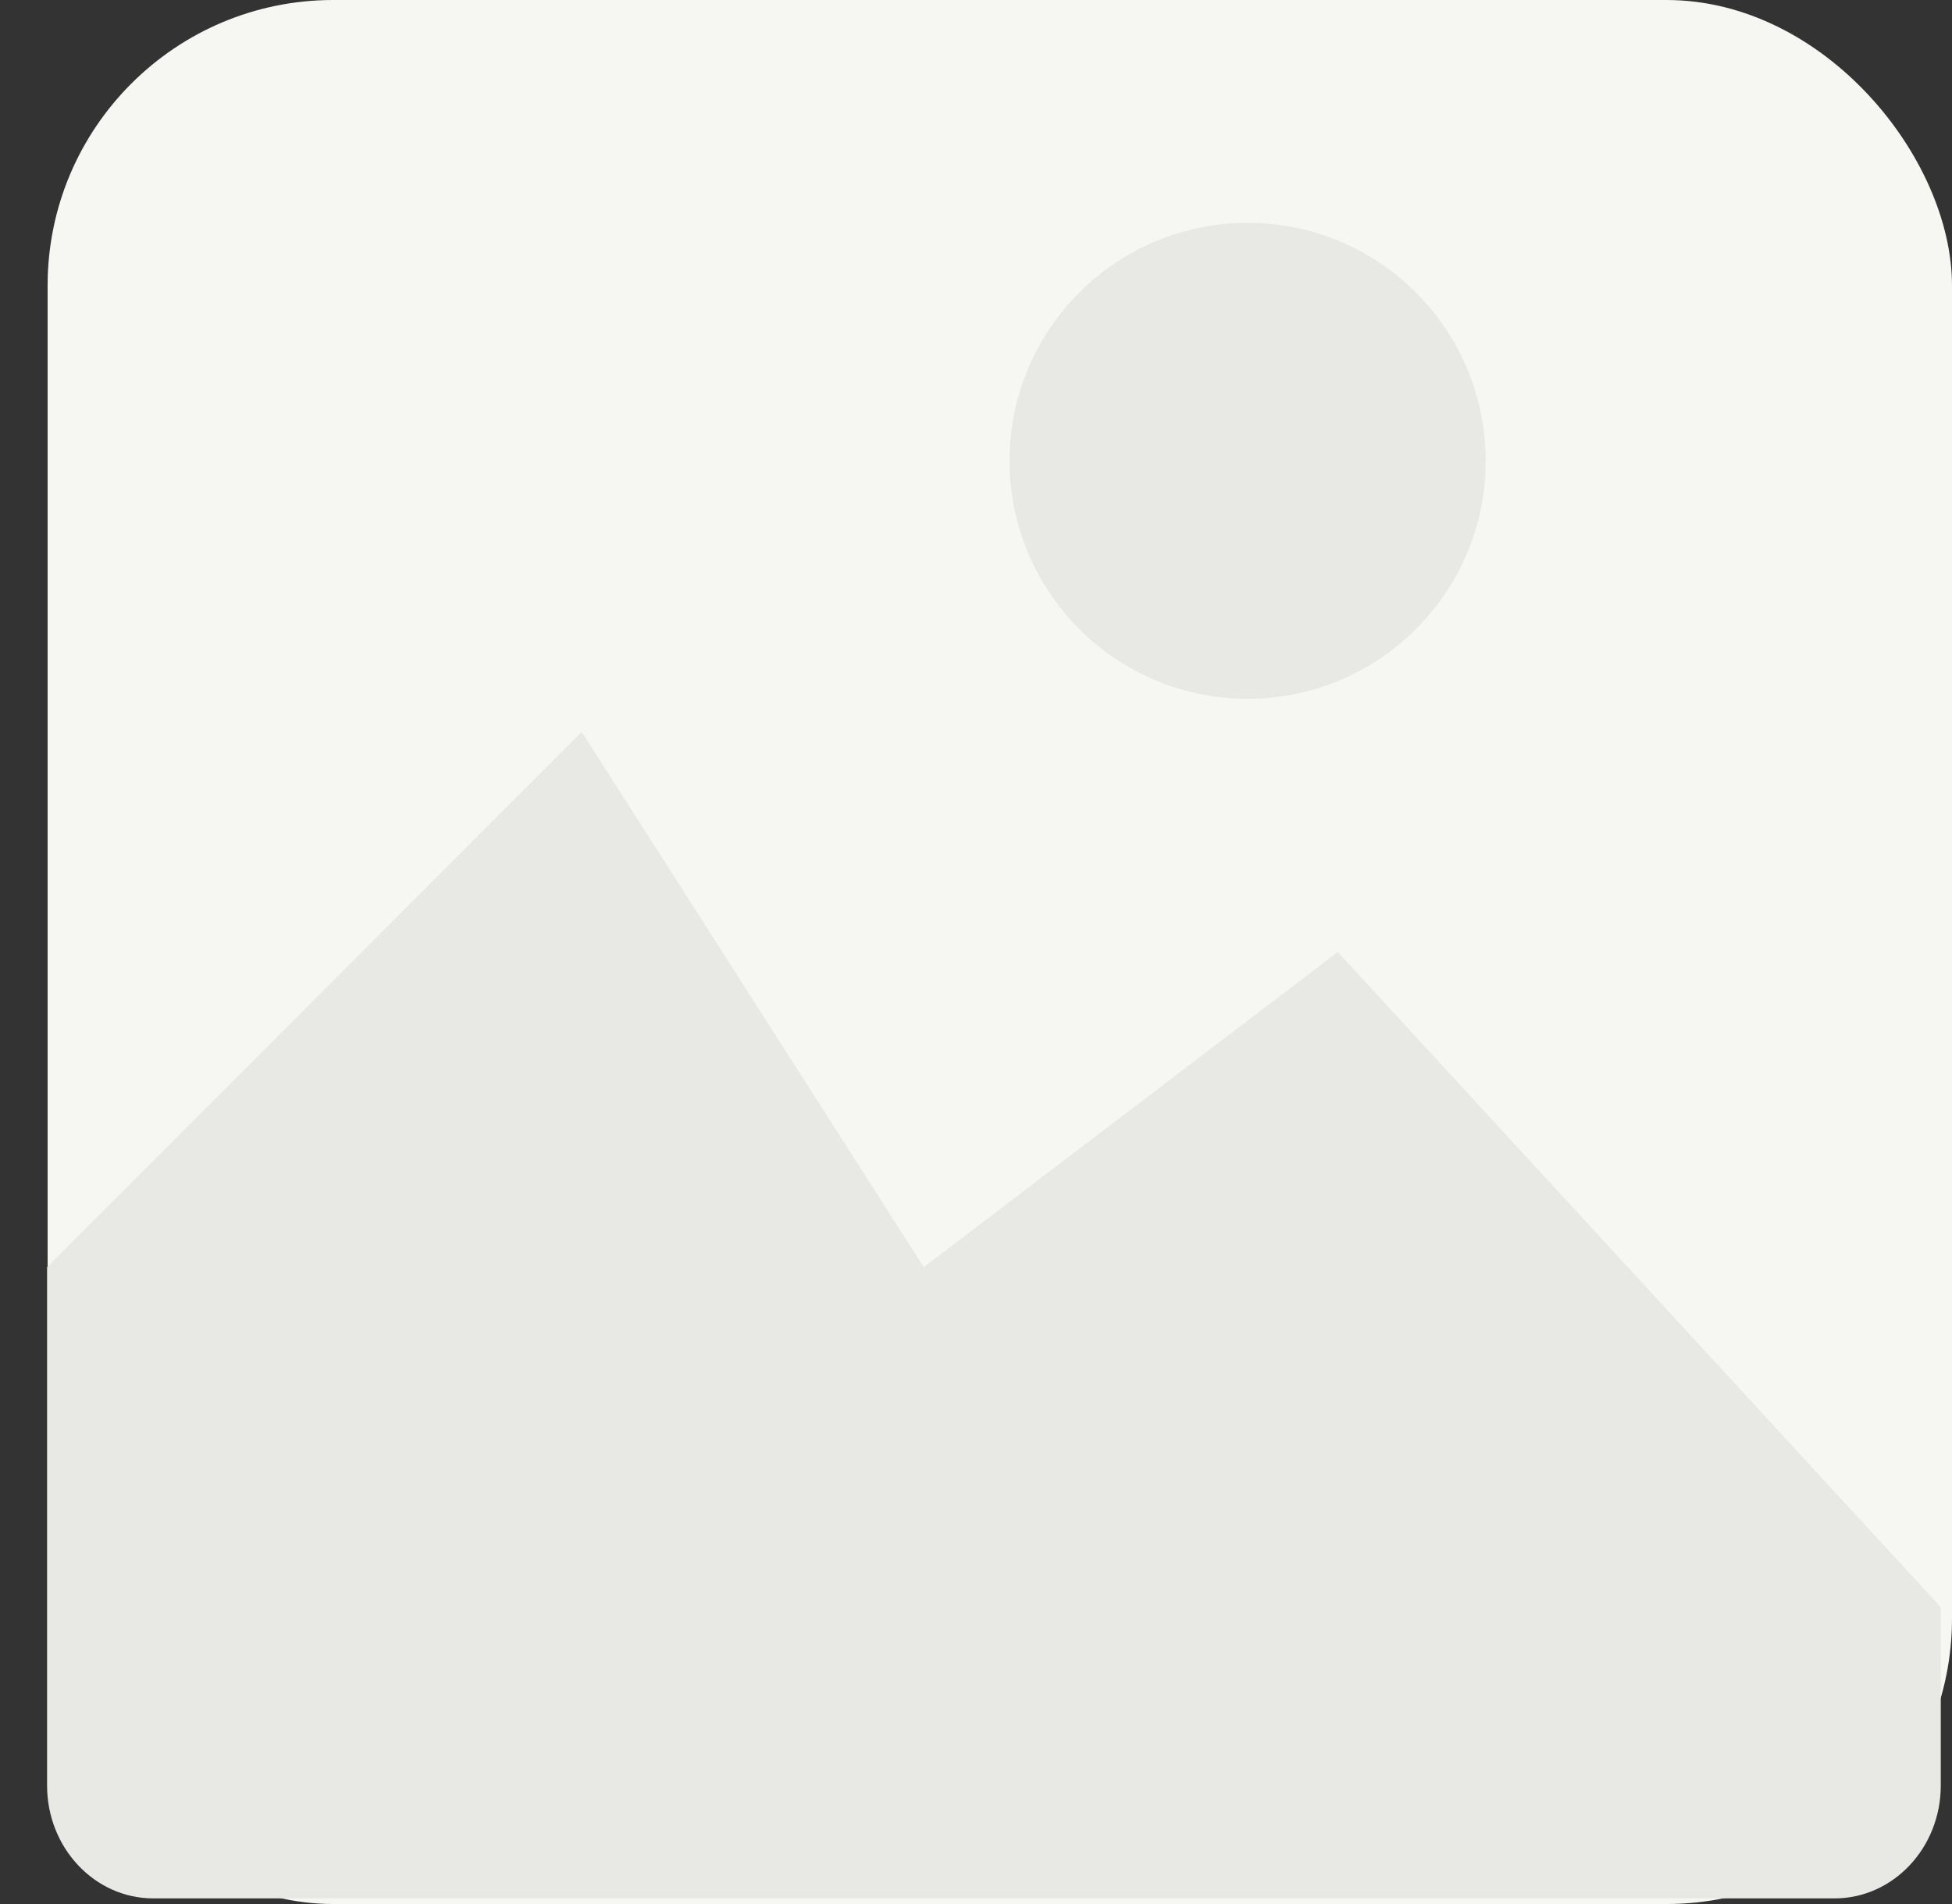
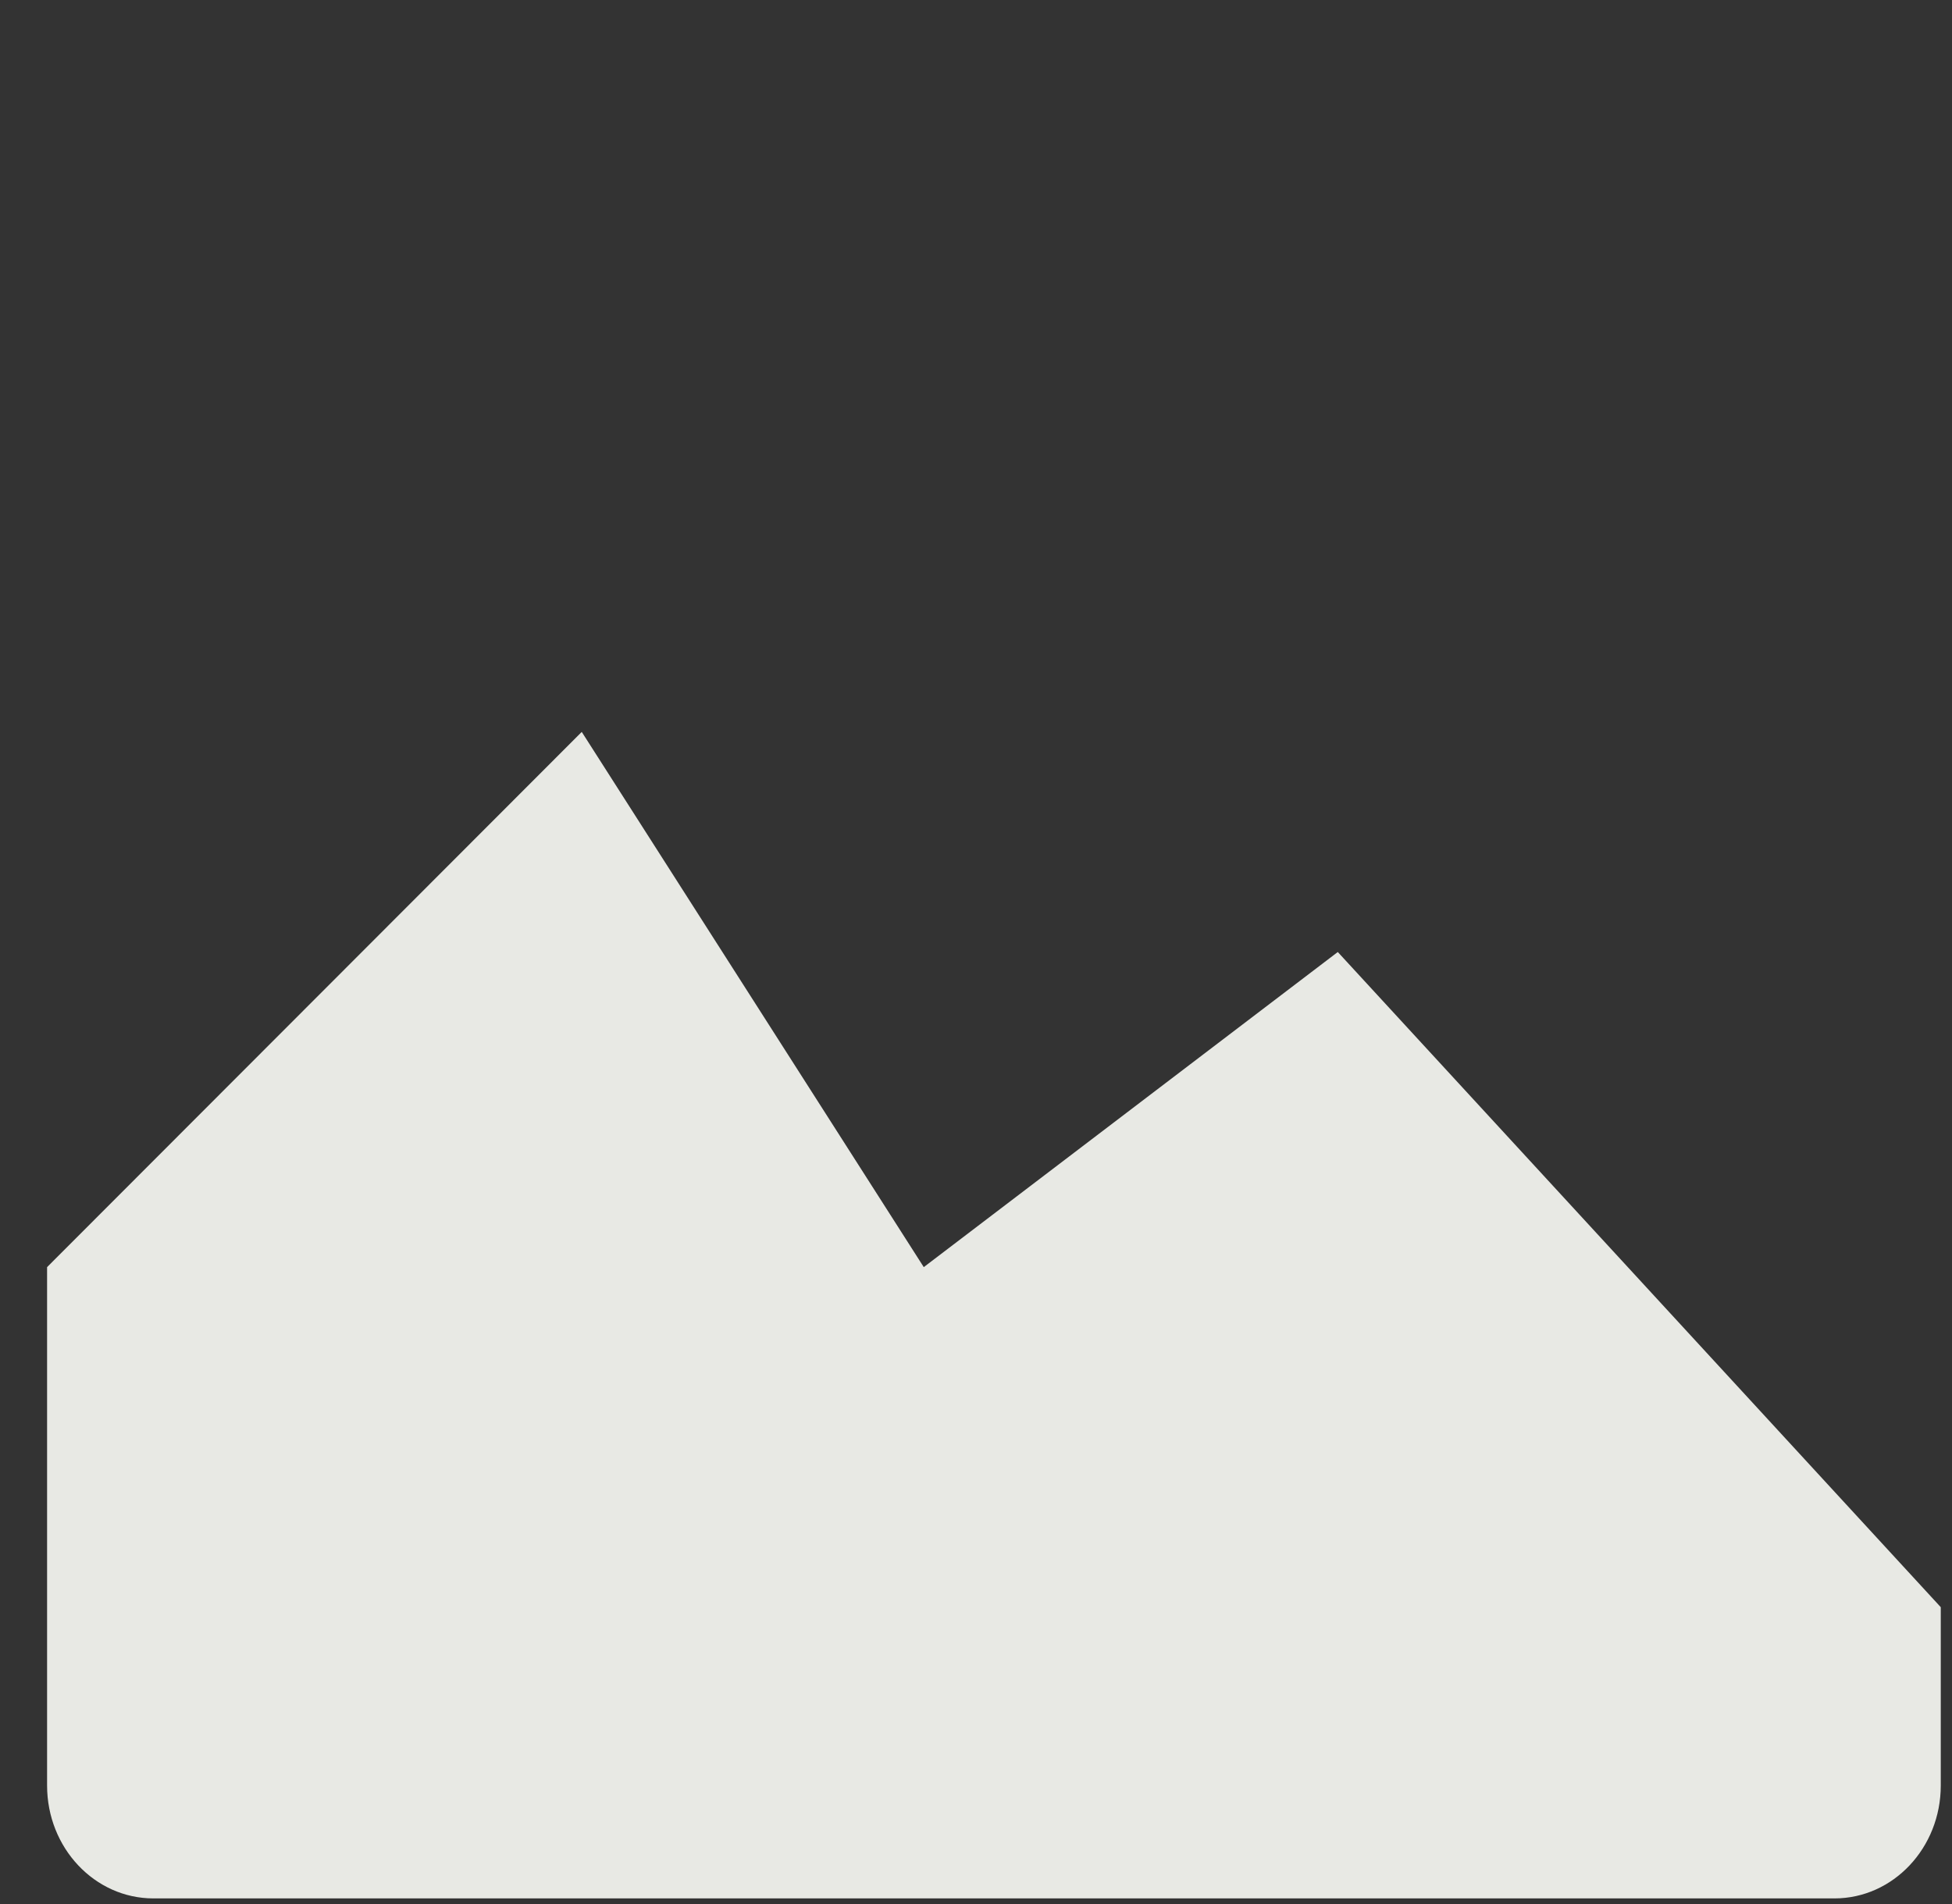
<svg xmlns="http://www.w3.org/2000/svg" width="41" height="40" viewBox="0 0 41 40" fill="none">
  <rect x="0" y="0" width="41" height="40" fill="#333333" stroke="none" />
-   <rect x="1" width="40" height="40" rx="6" fill="#F6F7F3" />
  <path d="M0.989 26.62L12.219 15.376L19.403 26.62L28.099 20L40.764 33.764V37.511C40.764 38.82 39.764 39.882 38.532 39.882H3.221C1.989 39.882 0.989 38.82 0.989 37.511V26.62Z" fill="#E8E9E4" />
-   <path d="M26.205 14.681C28.966 14.681 31.205 12.443 31.205 9.681C31.205 6.92 28.966 4.681 26.205 4.681C23.444 4.681 21.205 6.92 21.205 9.681C21.205 12.443 23.444 14.681 26.205 14.681Z" fill="#E8E9E4" />
</svg>